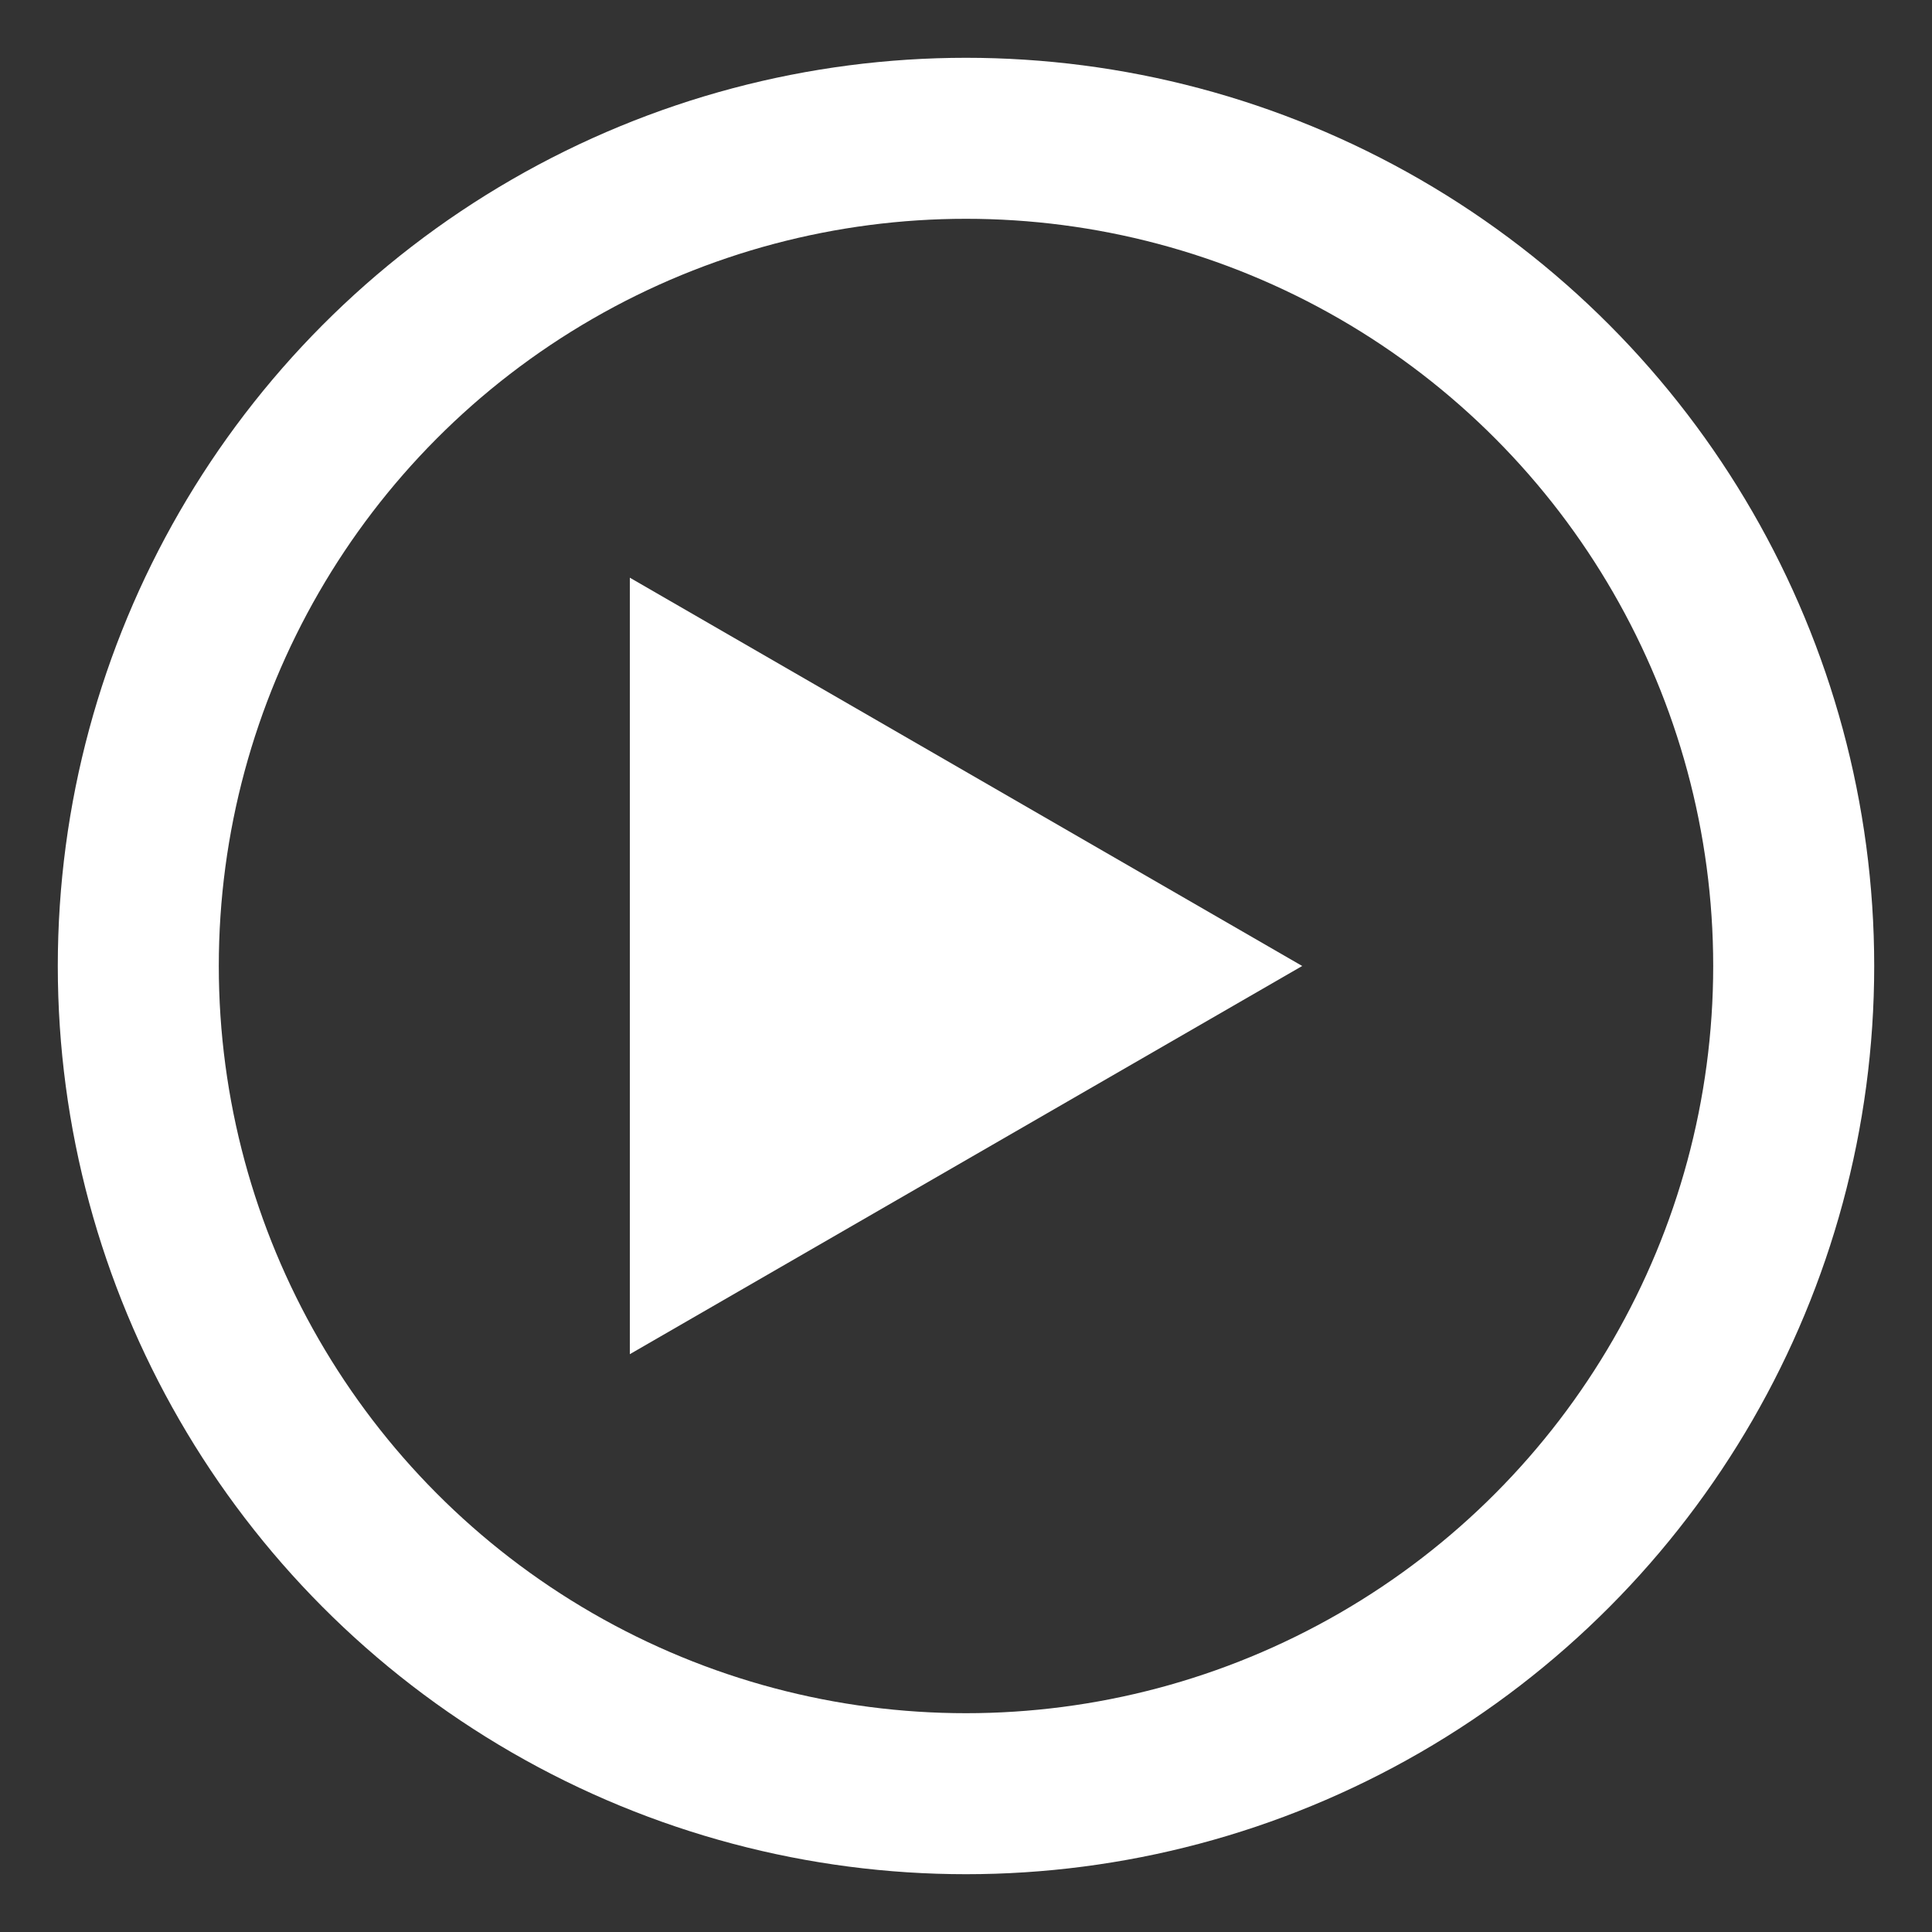
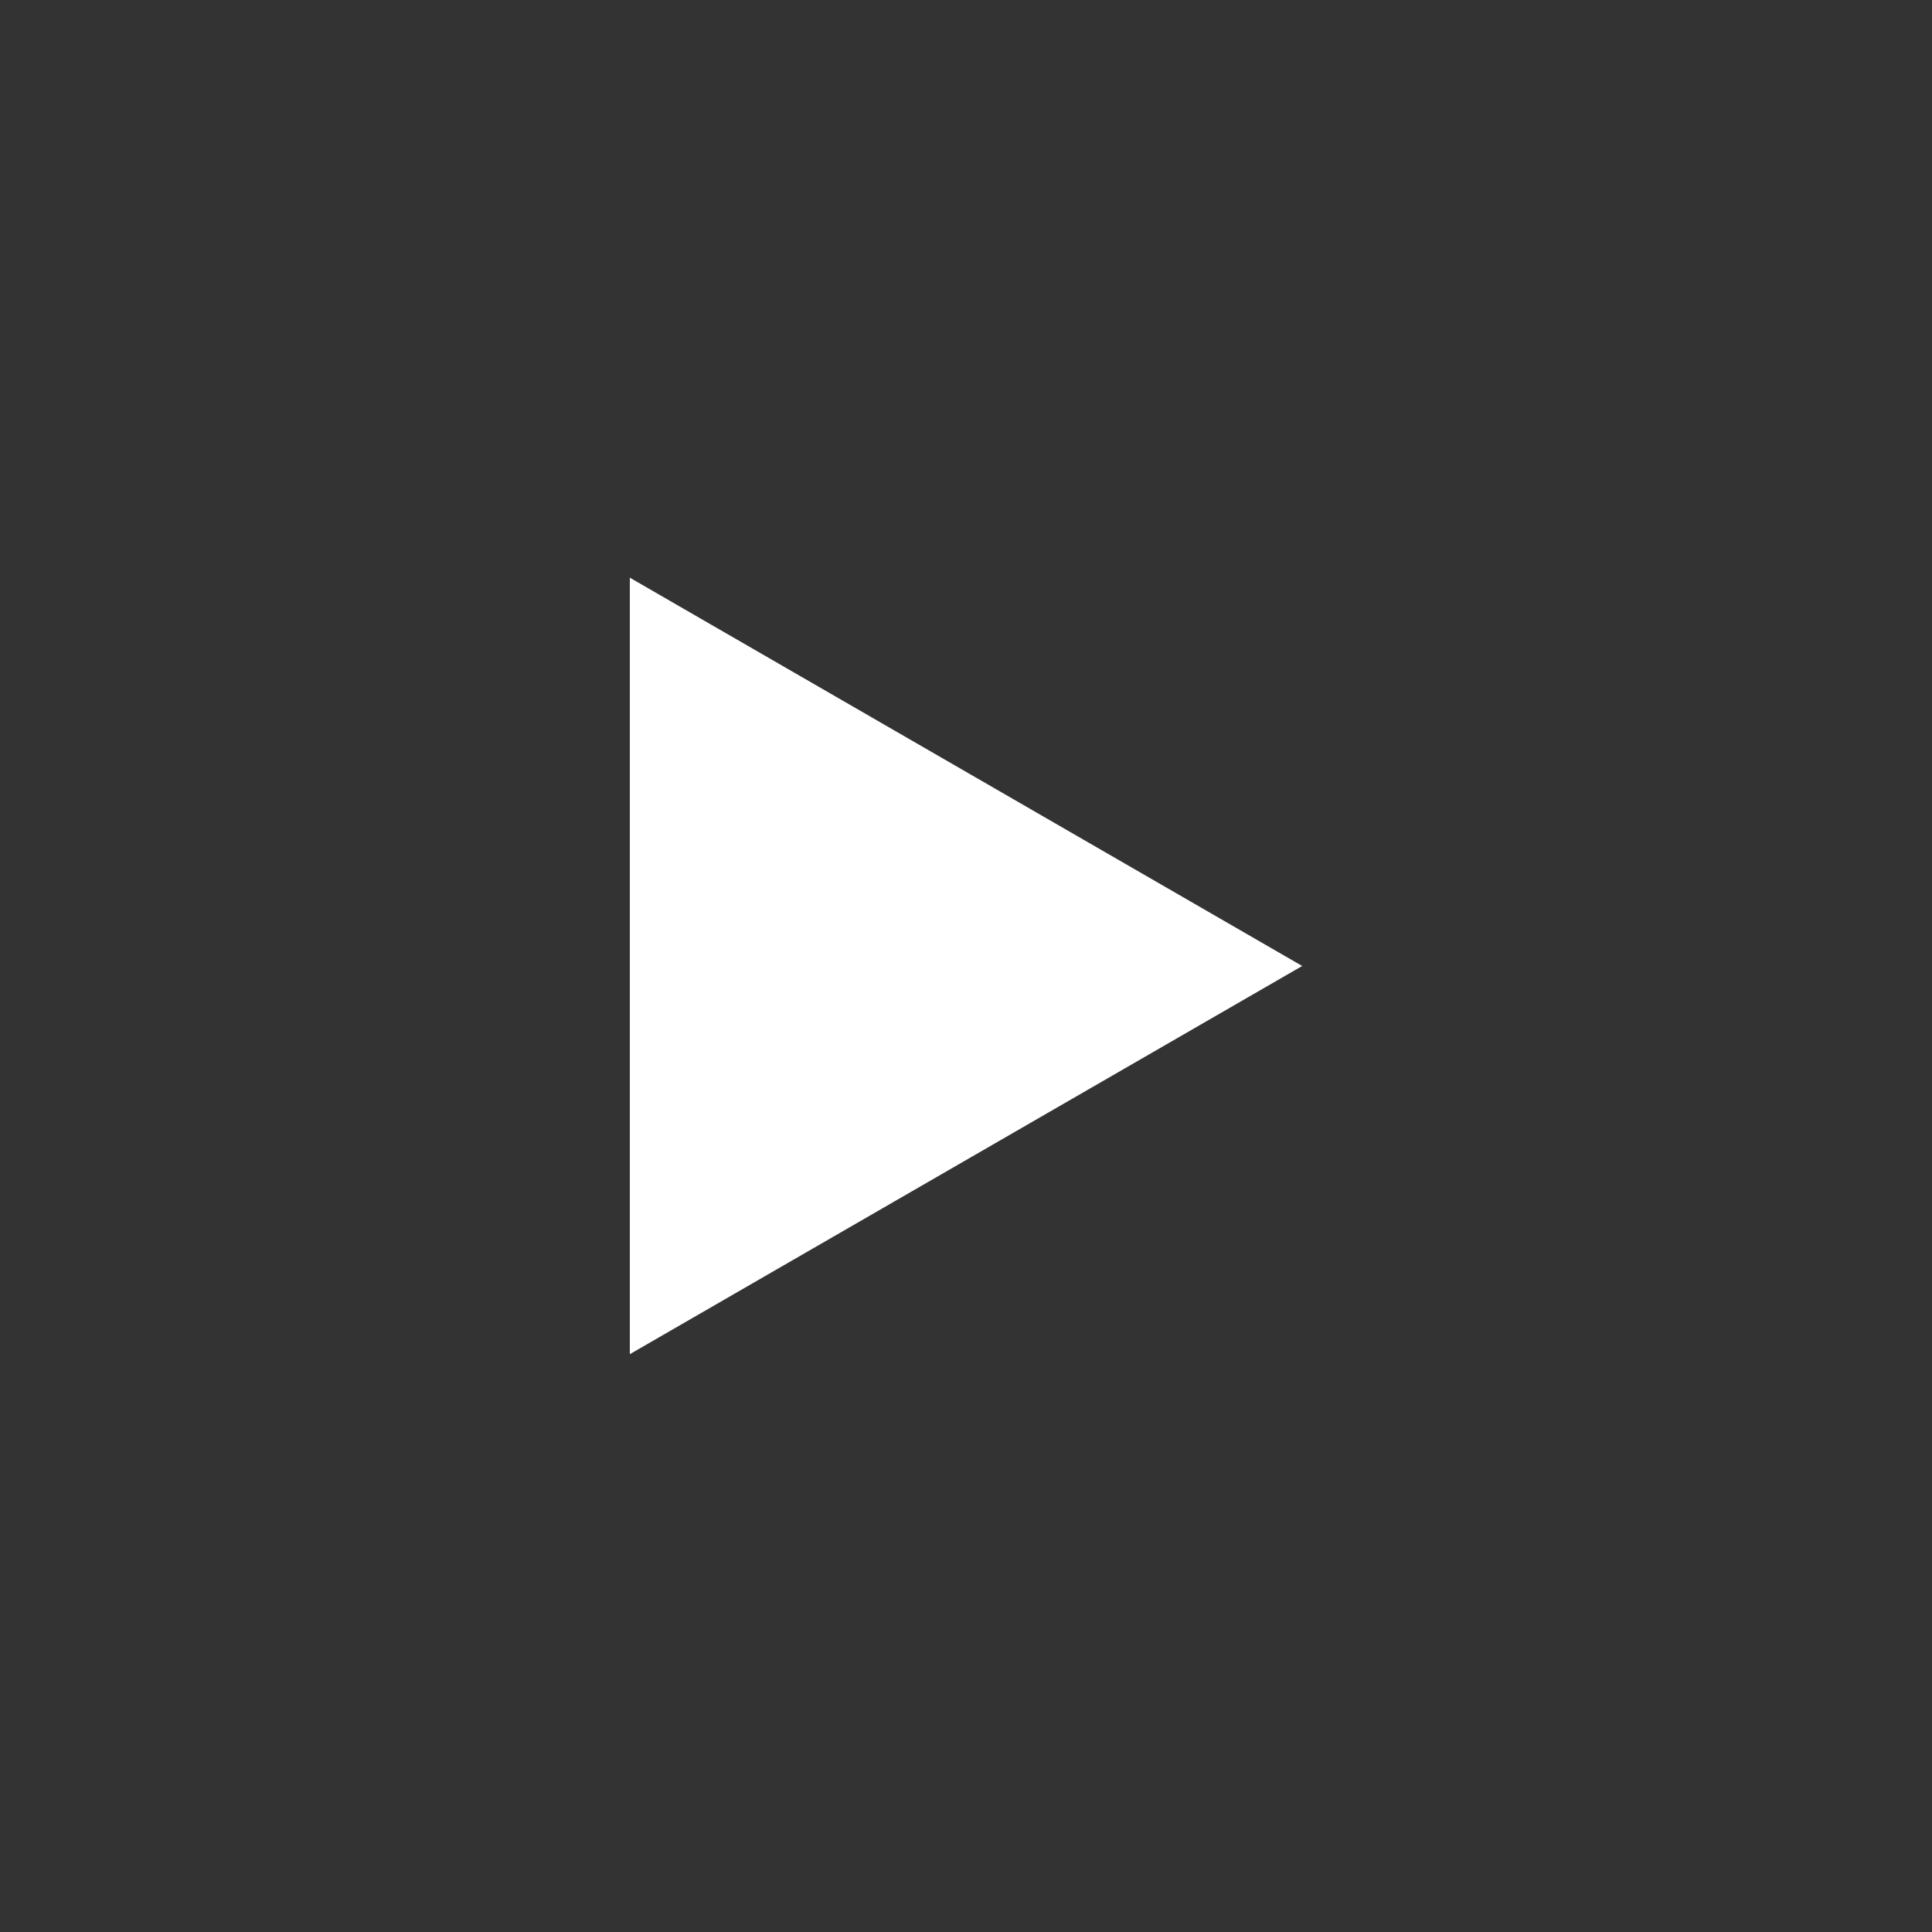
<svg xmlns="http://www.w3.org/2000/svg" xml:space="preserve" id="Layer_1" viewBox="0 0 12 12" height="12" width="12" version="1.1">
  <rect x="0" y="0" width="12" height="12" fill="#333333" stroke="none" />
  <defs id="defs7" />
  <polygon style="fill:#ffffff" id="polygon3" transform="matrix(0,-0.675,0.675,0,3.912,8.411)" points="7.145,0 3.572,6.187 0,0 " />
-   <circle r="5.141" cy="6" cx="6" id="path3336" style="opacity:1;fill:none;fill-opacity:1;stroke:#ffffff;stroke-width:1;stroke-linecap:round;stroke-linejoin:round;stroke-miterlimit:4;stroke-dasharray:none;stroke-dashoffset:0;stroke-opacity:1" />
</svg>